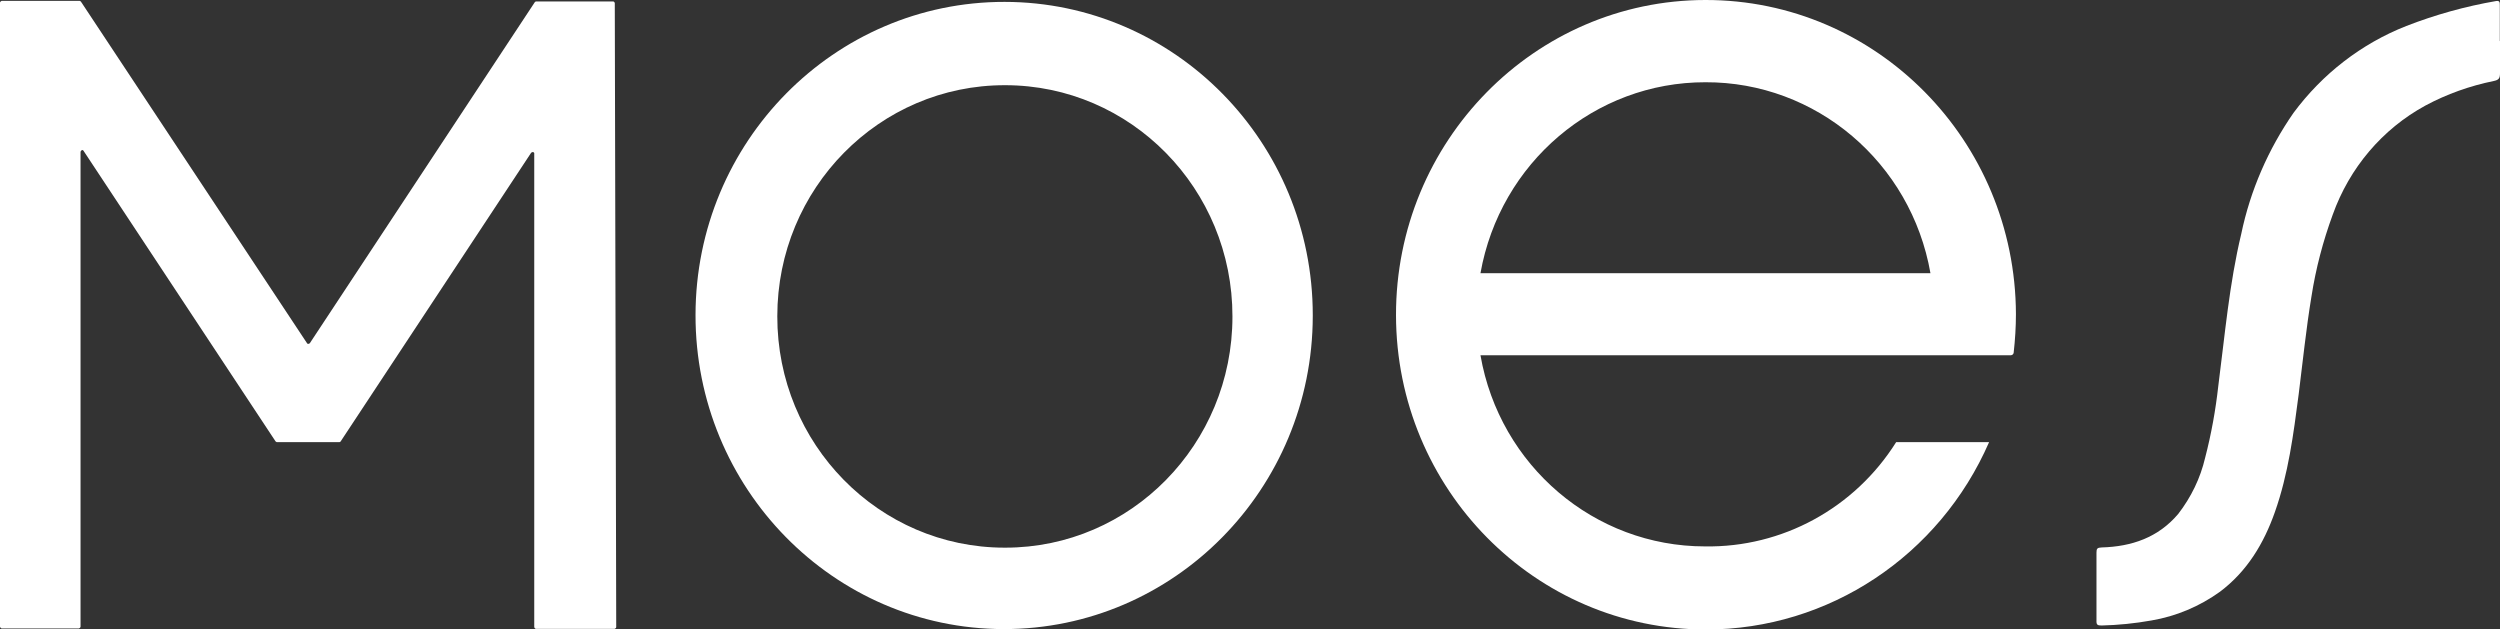
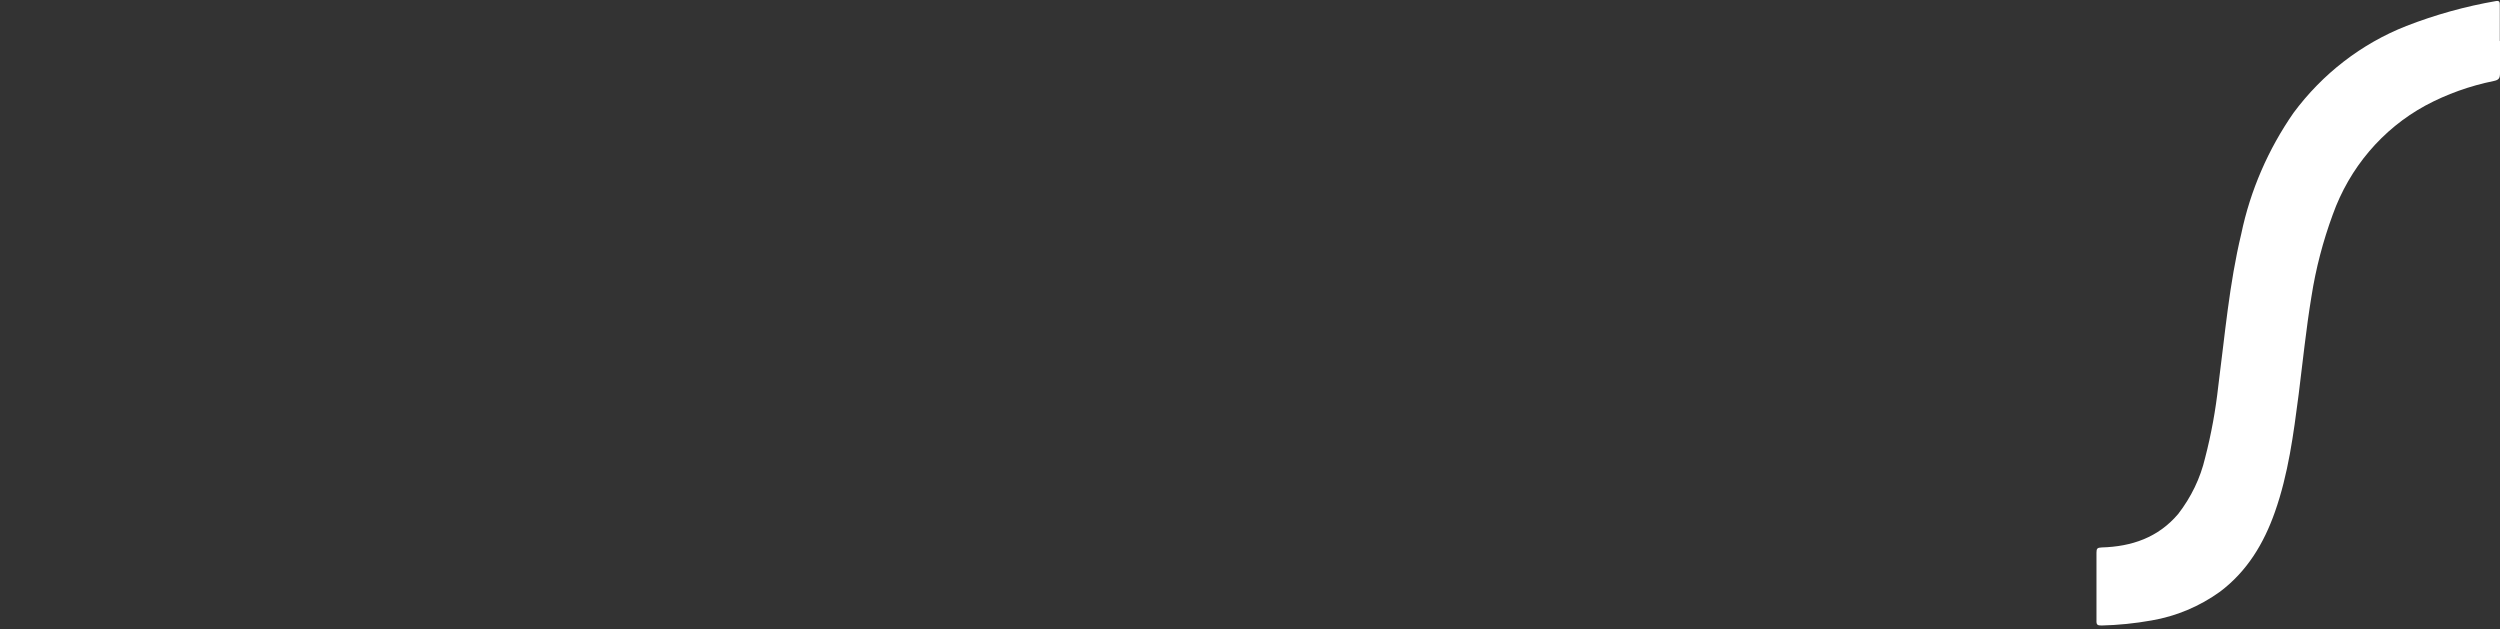
<svg xmlns="http://www.w3.org/2000/svg" width="139" height="35" viewBox="0 0 139 35" fill="none">
  <rect x="0" y="0" width="139" height="35" fill="#333333" stroke="none" />
  <path fill-rule="evenodd" clip-rule="evenodd" d="M139 2.275V4.072C139 4.352 138.931 4.445 138.656 4.503C137.335 4.772 136.049 5.227 134.855 5.868C132.455 7.175 130.63 9.333 129.7 11.935C129.16 13.405 128.758 14.933 128.517 16.485C128.218 18.293 128.035 20.113 127.805 21.933C127.518 24.138 127.231 26.355 126.485 28.467C125.865 30.228 124.935 31.768 123.431 32.9C122.294 33.717 120.996 34.265 119.619 34.498C118.7 34.662 117.781 34.755 116.851 34.778C116.622 34.778 116.553 34.743 116.564 34.498V30.73C116.564 30.497 116.61 30.45 116.851 30.438C118.516 30.392 119.997 29.89 121.111 28.572C121.823 27.65 122.34 26.588 122.604 25.457C122.948 24.138 123.189 22.797 123.339 21.443C123.706 18.62 123.947 15.785 124.613 13.008C125.118 10.582 126.117 8.295 127.518 6.277C129.126 4.107 131.296 2.427 133.787 1.447C135.406 0.817 137.083 0.35 138.782 0.058C138.989 0.023 138.989 0.14 138.989 0.292V2.287" fill="white" />
-   <path fill-rule="evenodd" clip-rule="evenodd" d="M55.859 0.105C46.387 0.093 38.683 7.887 38.671 17.512C38.66 27.137 46.33 34.965 55.802 34.977C65.275 34.988 72.979 27.195 72.99 17.57C72.99 17.558 72.99 17.535 72.99 17.523C72.99 7.91 65.321 0.117 55.859 0.105ZM55.859 30.45C48.867 30.45 43.206 24.687 43.218 17.582C43.218 10.477 48.89 4.725 55.883 4.737C62.875 4.737 68.535 10.5 68.524 17.605C68.524 24.698 62.875 30.45 55.894 30.45C55.894 30.45 55.871 30.45 55.859 30.45Z" fill="white" />
-   <path fill-rule="evenodd" clip-rule="evenodd" d="M105.427 24.582C103.119 28.257 99.089 30.45 94.795 30.38C88.652 30.38 83.382 25.9 82.314 19.752H111.799C111.88 19.752 111.949 19.693 111.96 19.612C112.04 18.9 112.086 18.177 112.086 17.465C112.052 7.805 104.336 -0.012 94.818 1.30427e-05C85.311 0.012 77.606 7.863 77.618 17.523C77.629 27.183 85.356 35.012 94.864 35C101.672 35 107.838 30.905 110.594 24.582H105.427ZM94.818 4.573C100.972 4.55 106.254 9.03 107.333 15.19H82.314C83.405 9.042 88.675 4.562 94.829 4.573" fill="white" />
-   <path d="M4.478 34.848V8.435C4.478 8.435 4.524 8.342 4.57 8.342C4.604 8.342 4.627 8.353 4.639 8.377L15.317 24.535C15.317 24.535 15.363 24.582 15.386 24.582H18.876C18.876 24.582 18.934 24.57 18.945 24.535L29.532 8.493C29.532 8.493 29.612 8.435 29.658 8.458C29.692 8.482 29.715 8.517 29.704 8.552V34.872C29.704 34.872 29.738 34.965 29.796 34.965H34.17C34.17 34.965 34.262 34.93 34.262 34.872L34.182 0.163C34.182 0.163 34.147 0.082 34.101 0.082H29.807C29.807 0.082 29.75 0.093 29.738 0.117L17.223 19.087C17.223 19.087 17.142 19.145 17.097 19.11C17.097 19.11 17.074 19.098 17.074 19.087L4.501 0.093C4.501 0.093 4.455 0.047 4.421 0.047H0.092C0.092 0.047 0 0.093 0 0.14V34.848C0 34.848 0.034 34.942 0.092 34.942H4.386C4.386 34.942 4.478 34.907 4.478 34.848Z" fill="white" />
</svg>